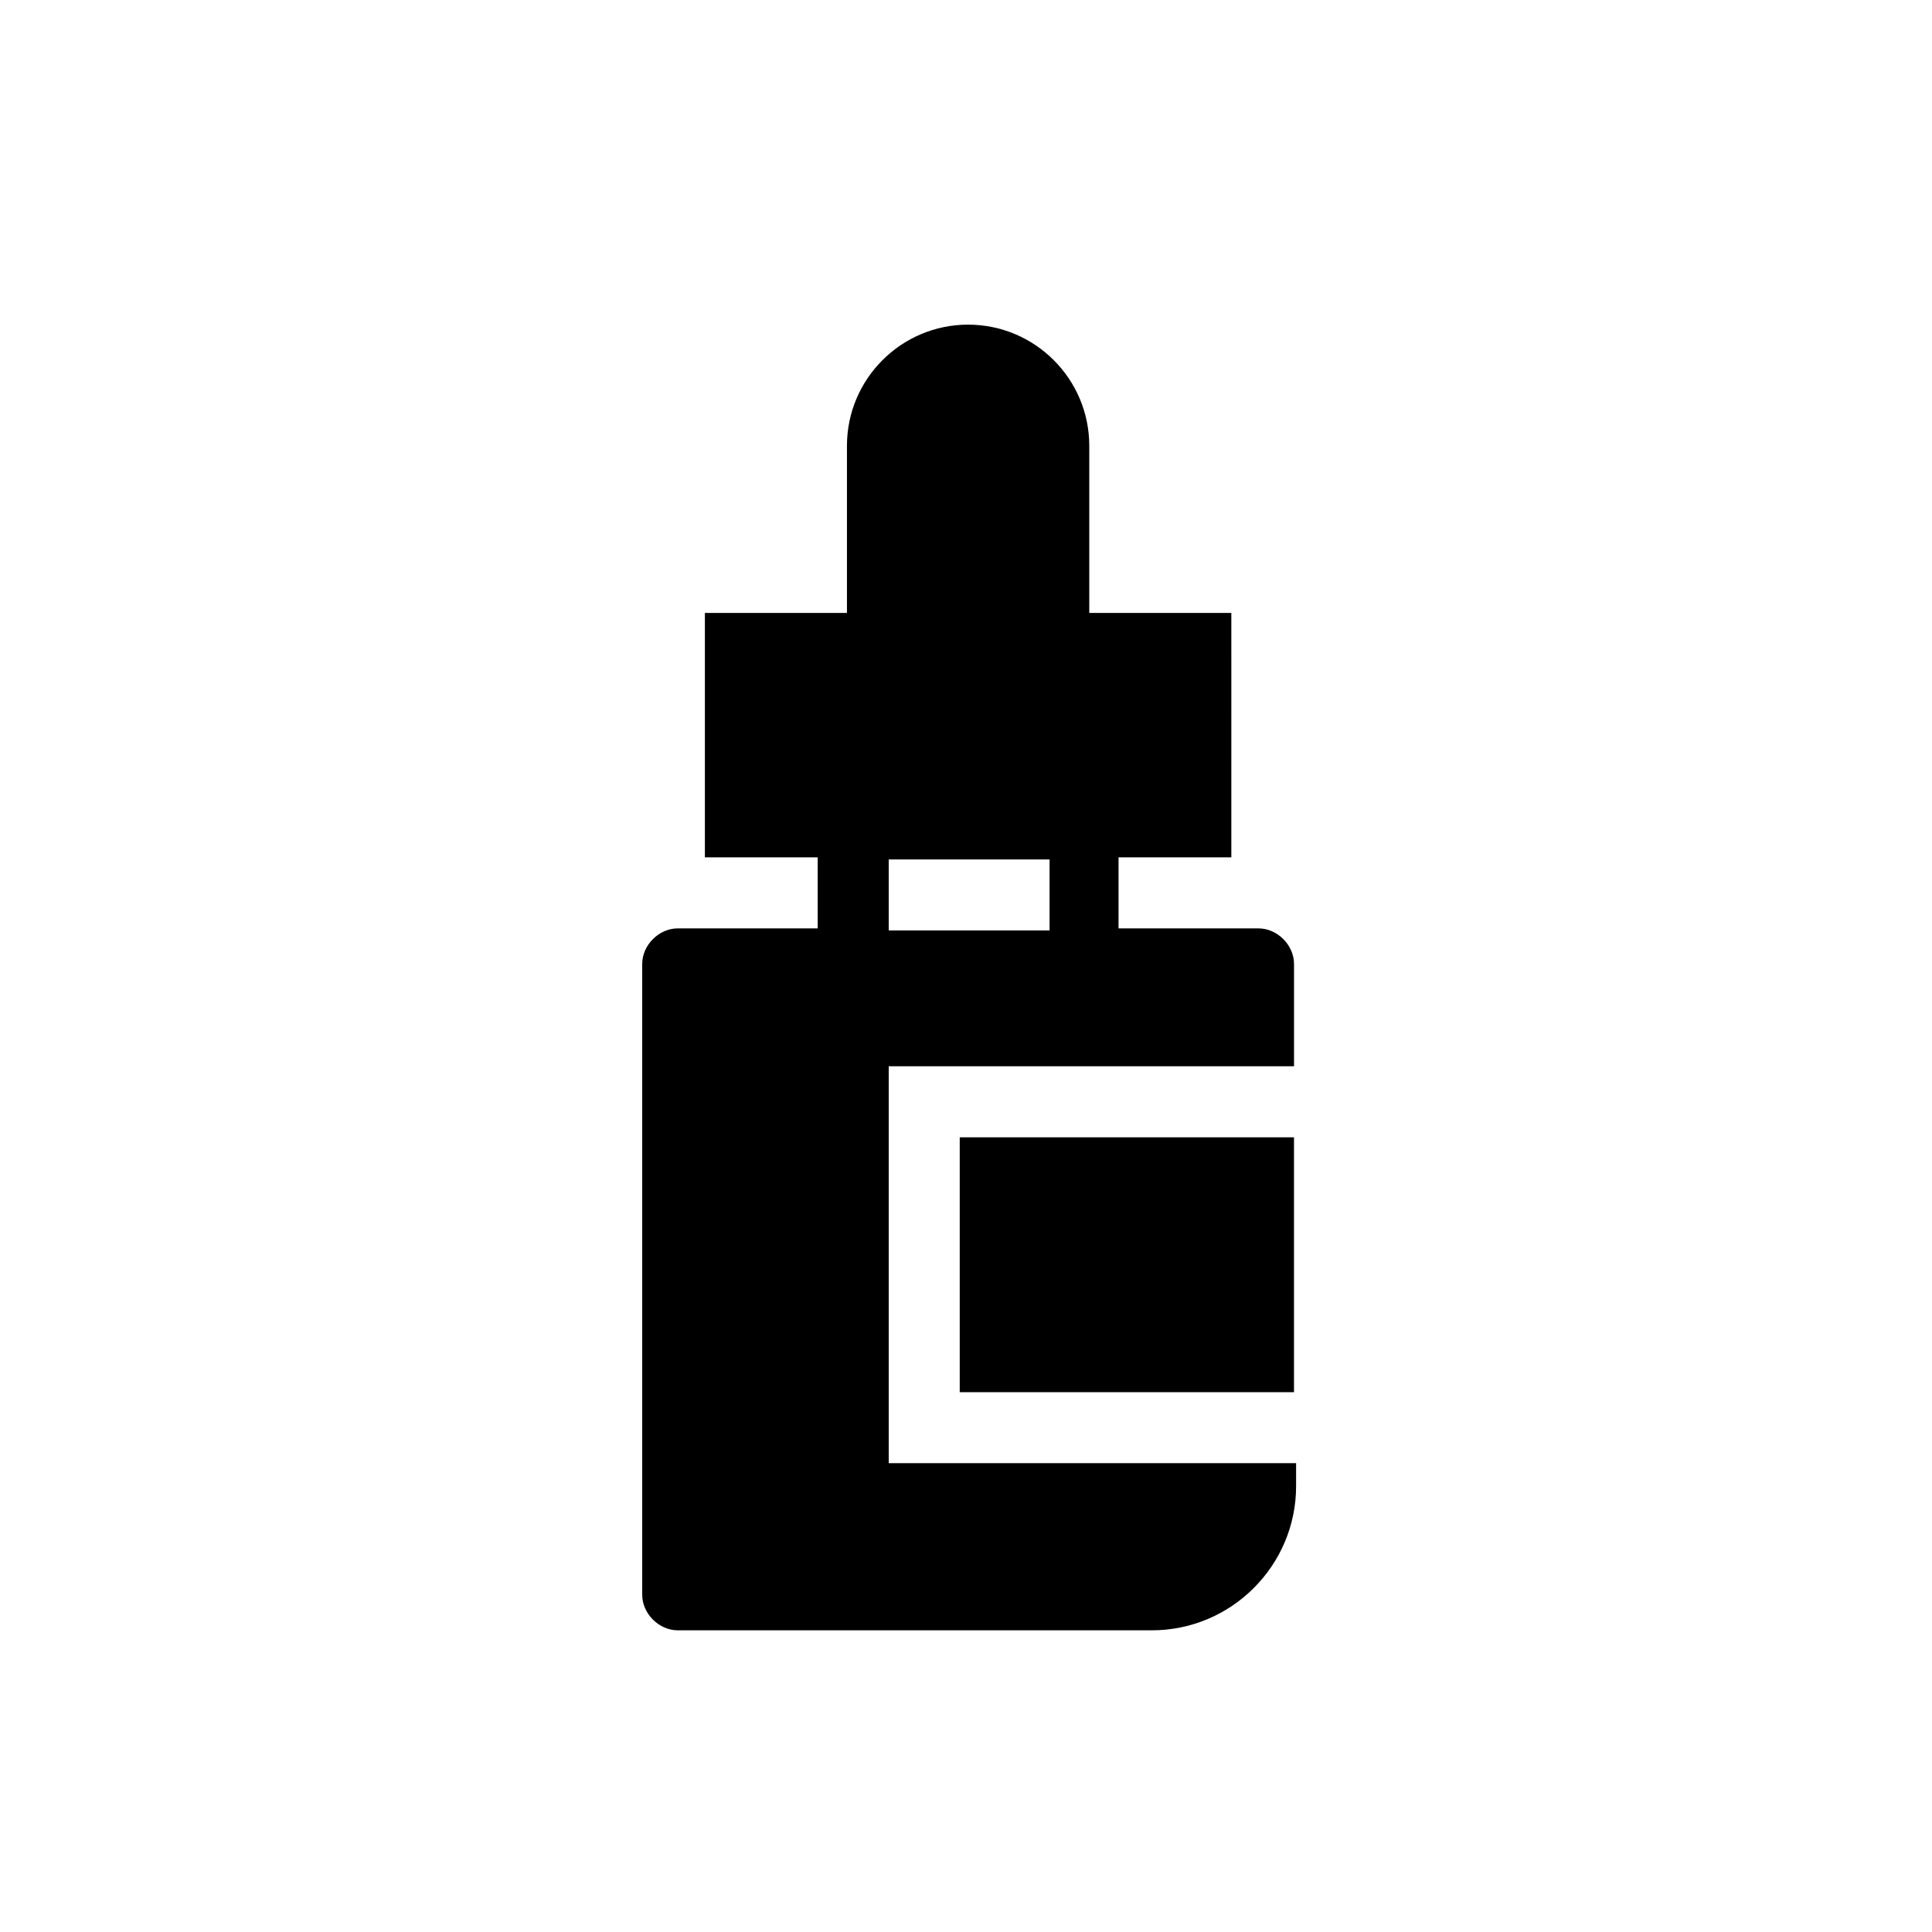
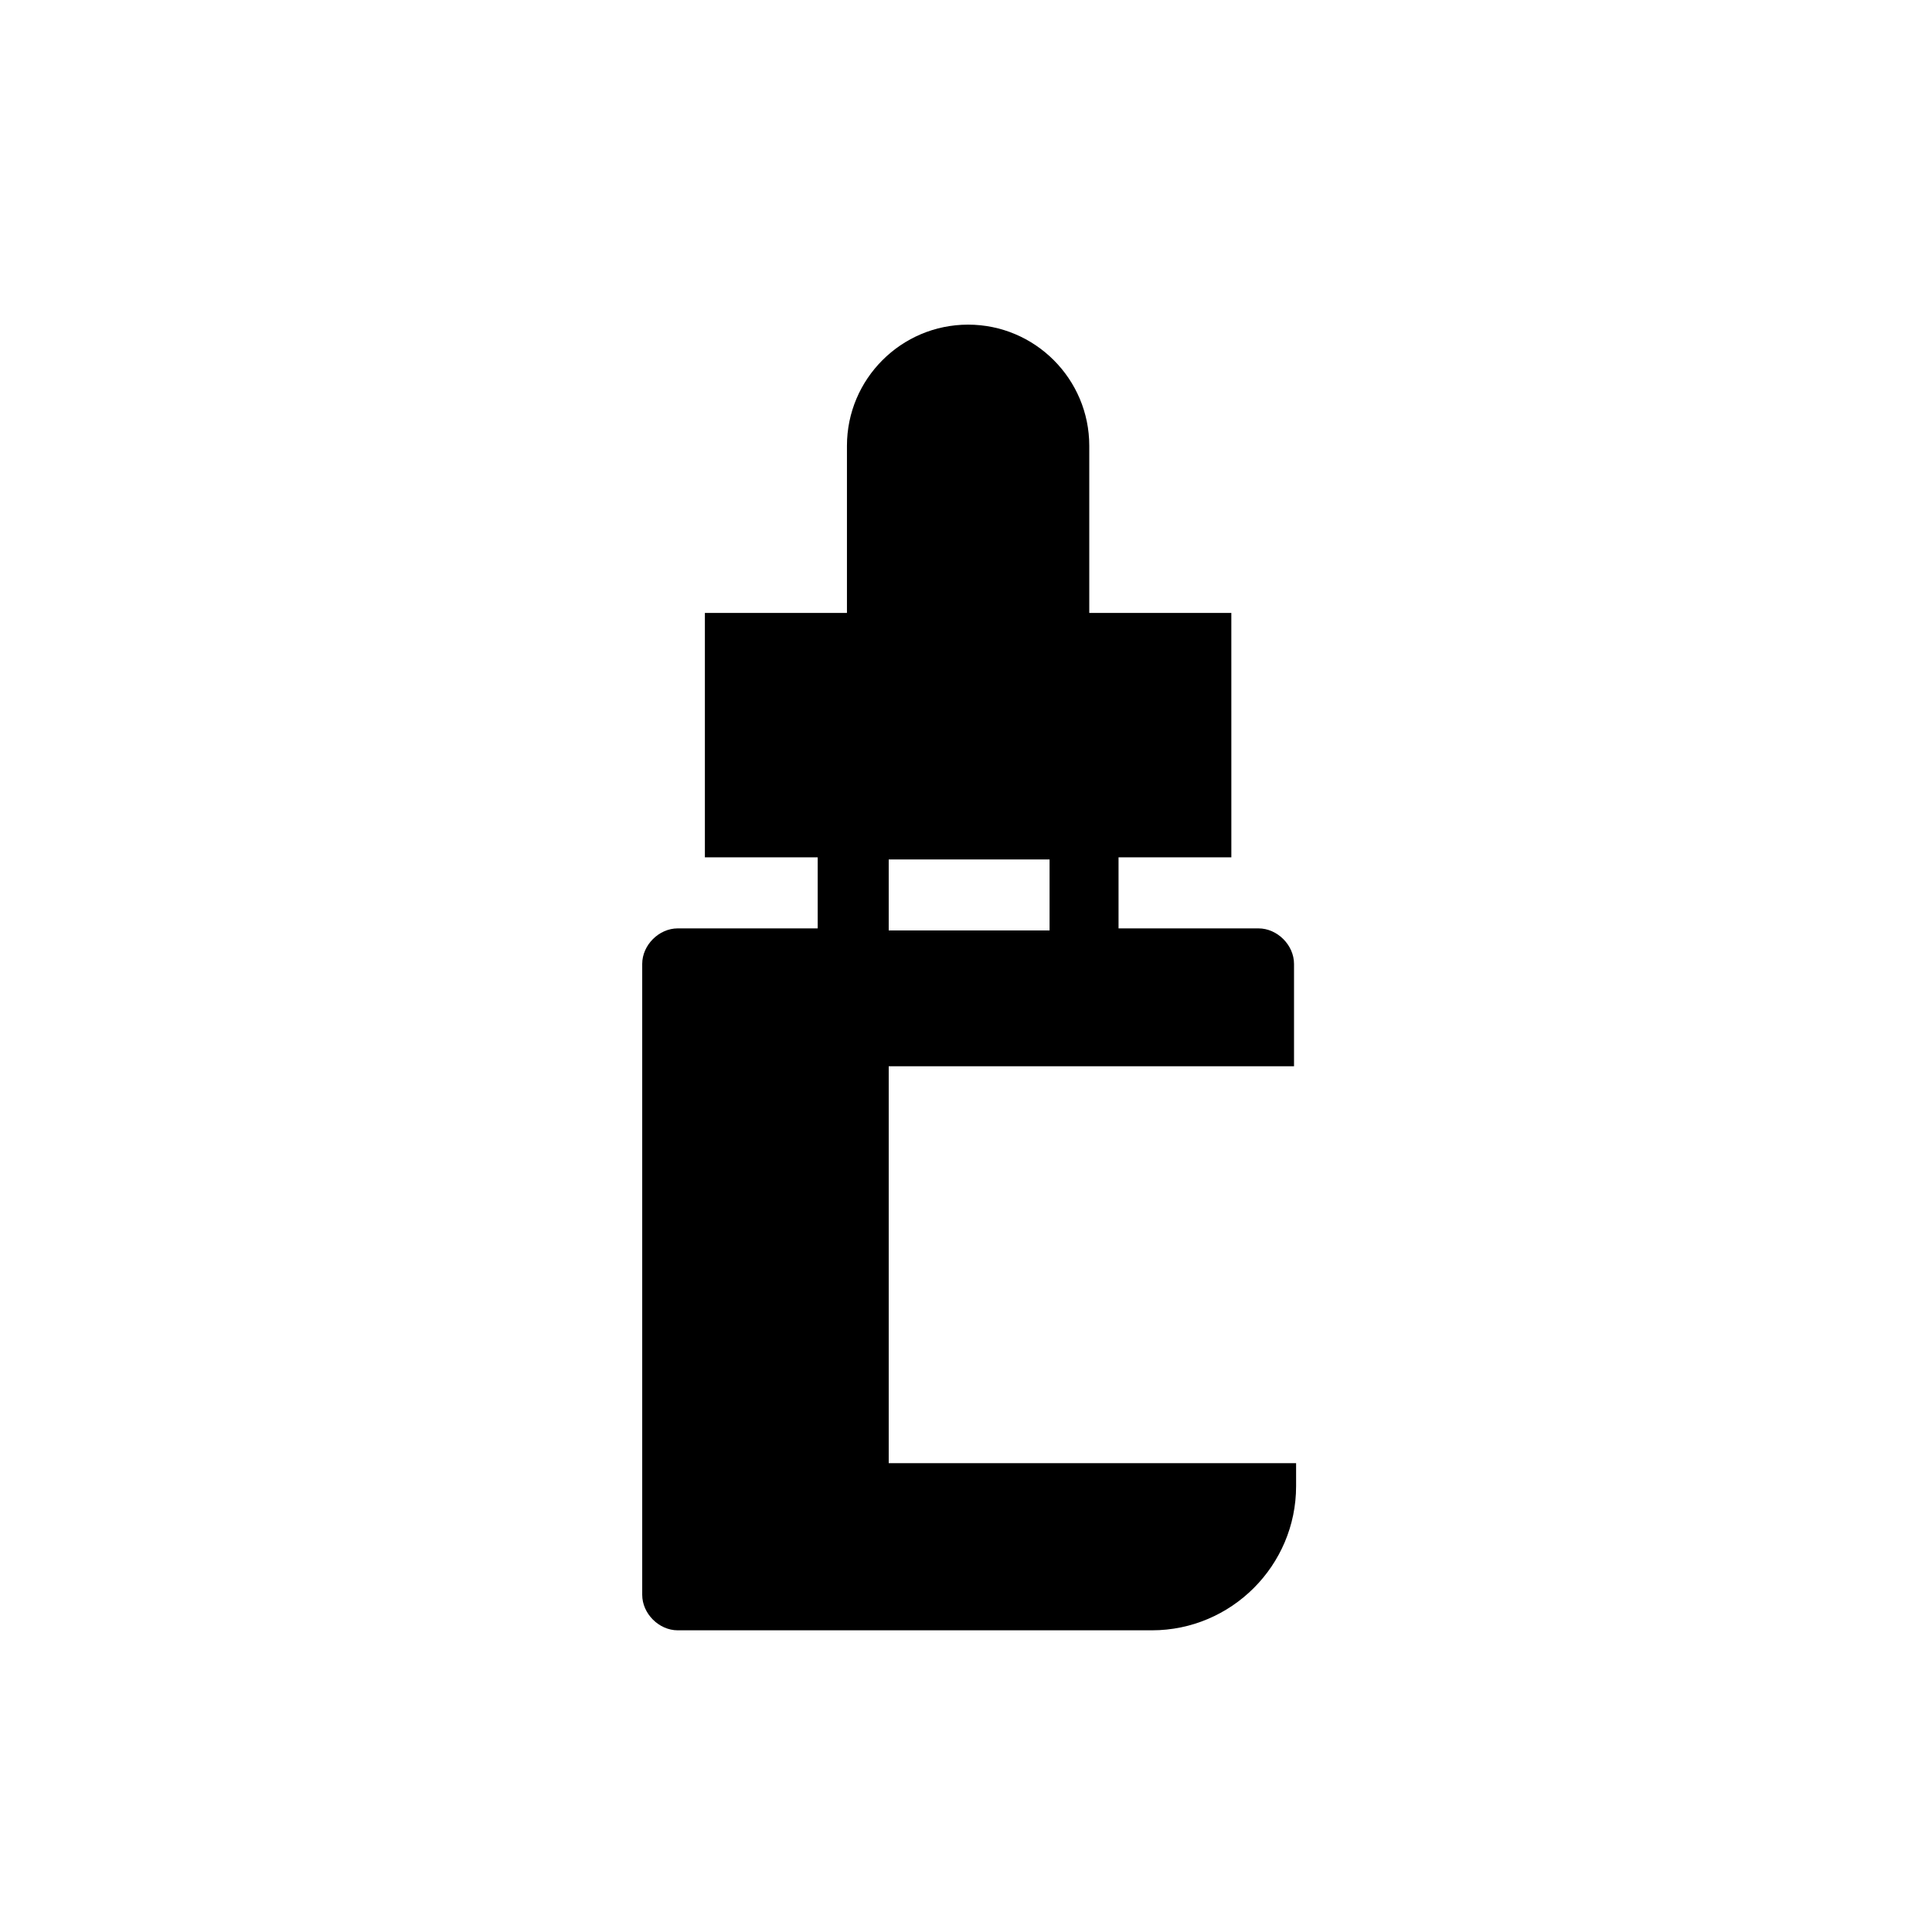
<svg xmlns="http://www.w3.org/2000/svg" fill="#000000" width="800px" height="800px" version="1.1" viewBox="144 144 512 512">
  <g>
    <path d="m323.6 576.05h125.68c21.039 0 38.199-17.164 38.199-38.199v-6.09h-107.96v-105.19h107.41v-27.129c0-4.984-4.43-9.41-9.41-9.41h-37.094v-18.824h29.895l-0.004-64.777h-37.648v-44.289c0-17.715-14.395-32.109-32.109-32.109-17.715 0-32.109 14.395-32.109 32.109v44.289h-37.648v64.777h29.895v18.824h-37.094c-4.984 0-9.41 4.43-9.41 9.41v167.2c0 4.981 4.43 9.41 9.414 9.41zm55.918-204.29h42.629v18.824h-42.629z" />
-     <path d="m398.34 445.4h88.582v67.543h-88.582z" />
  </g>
</svg>